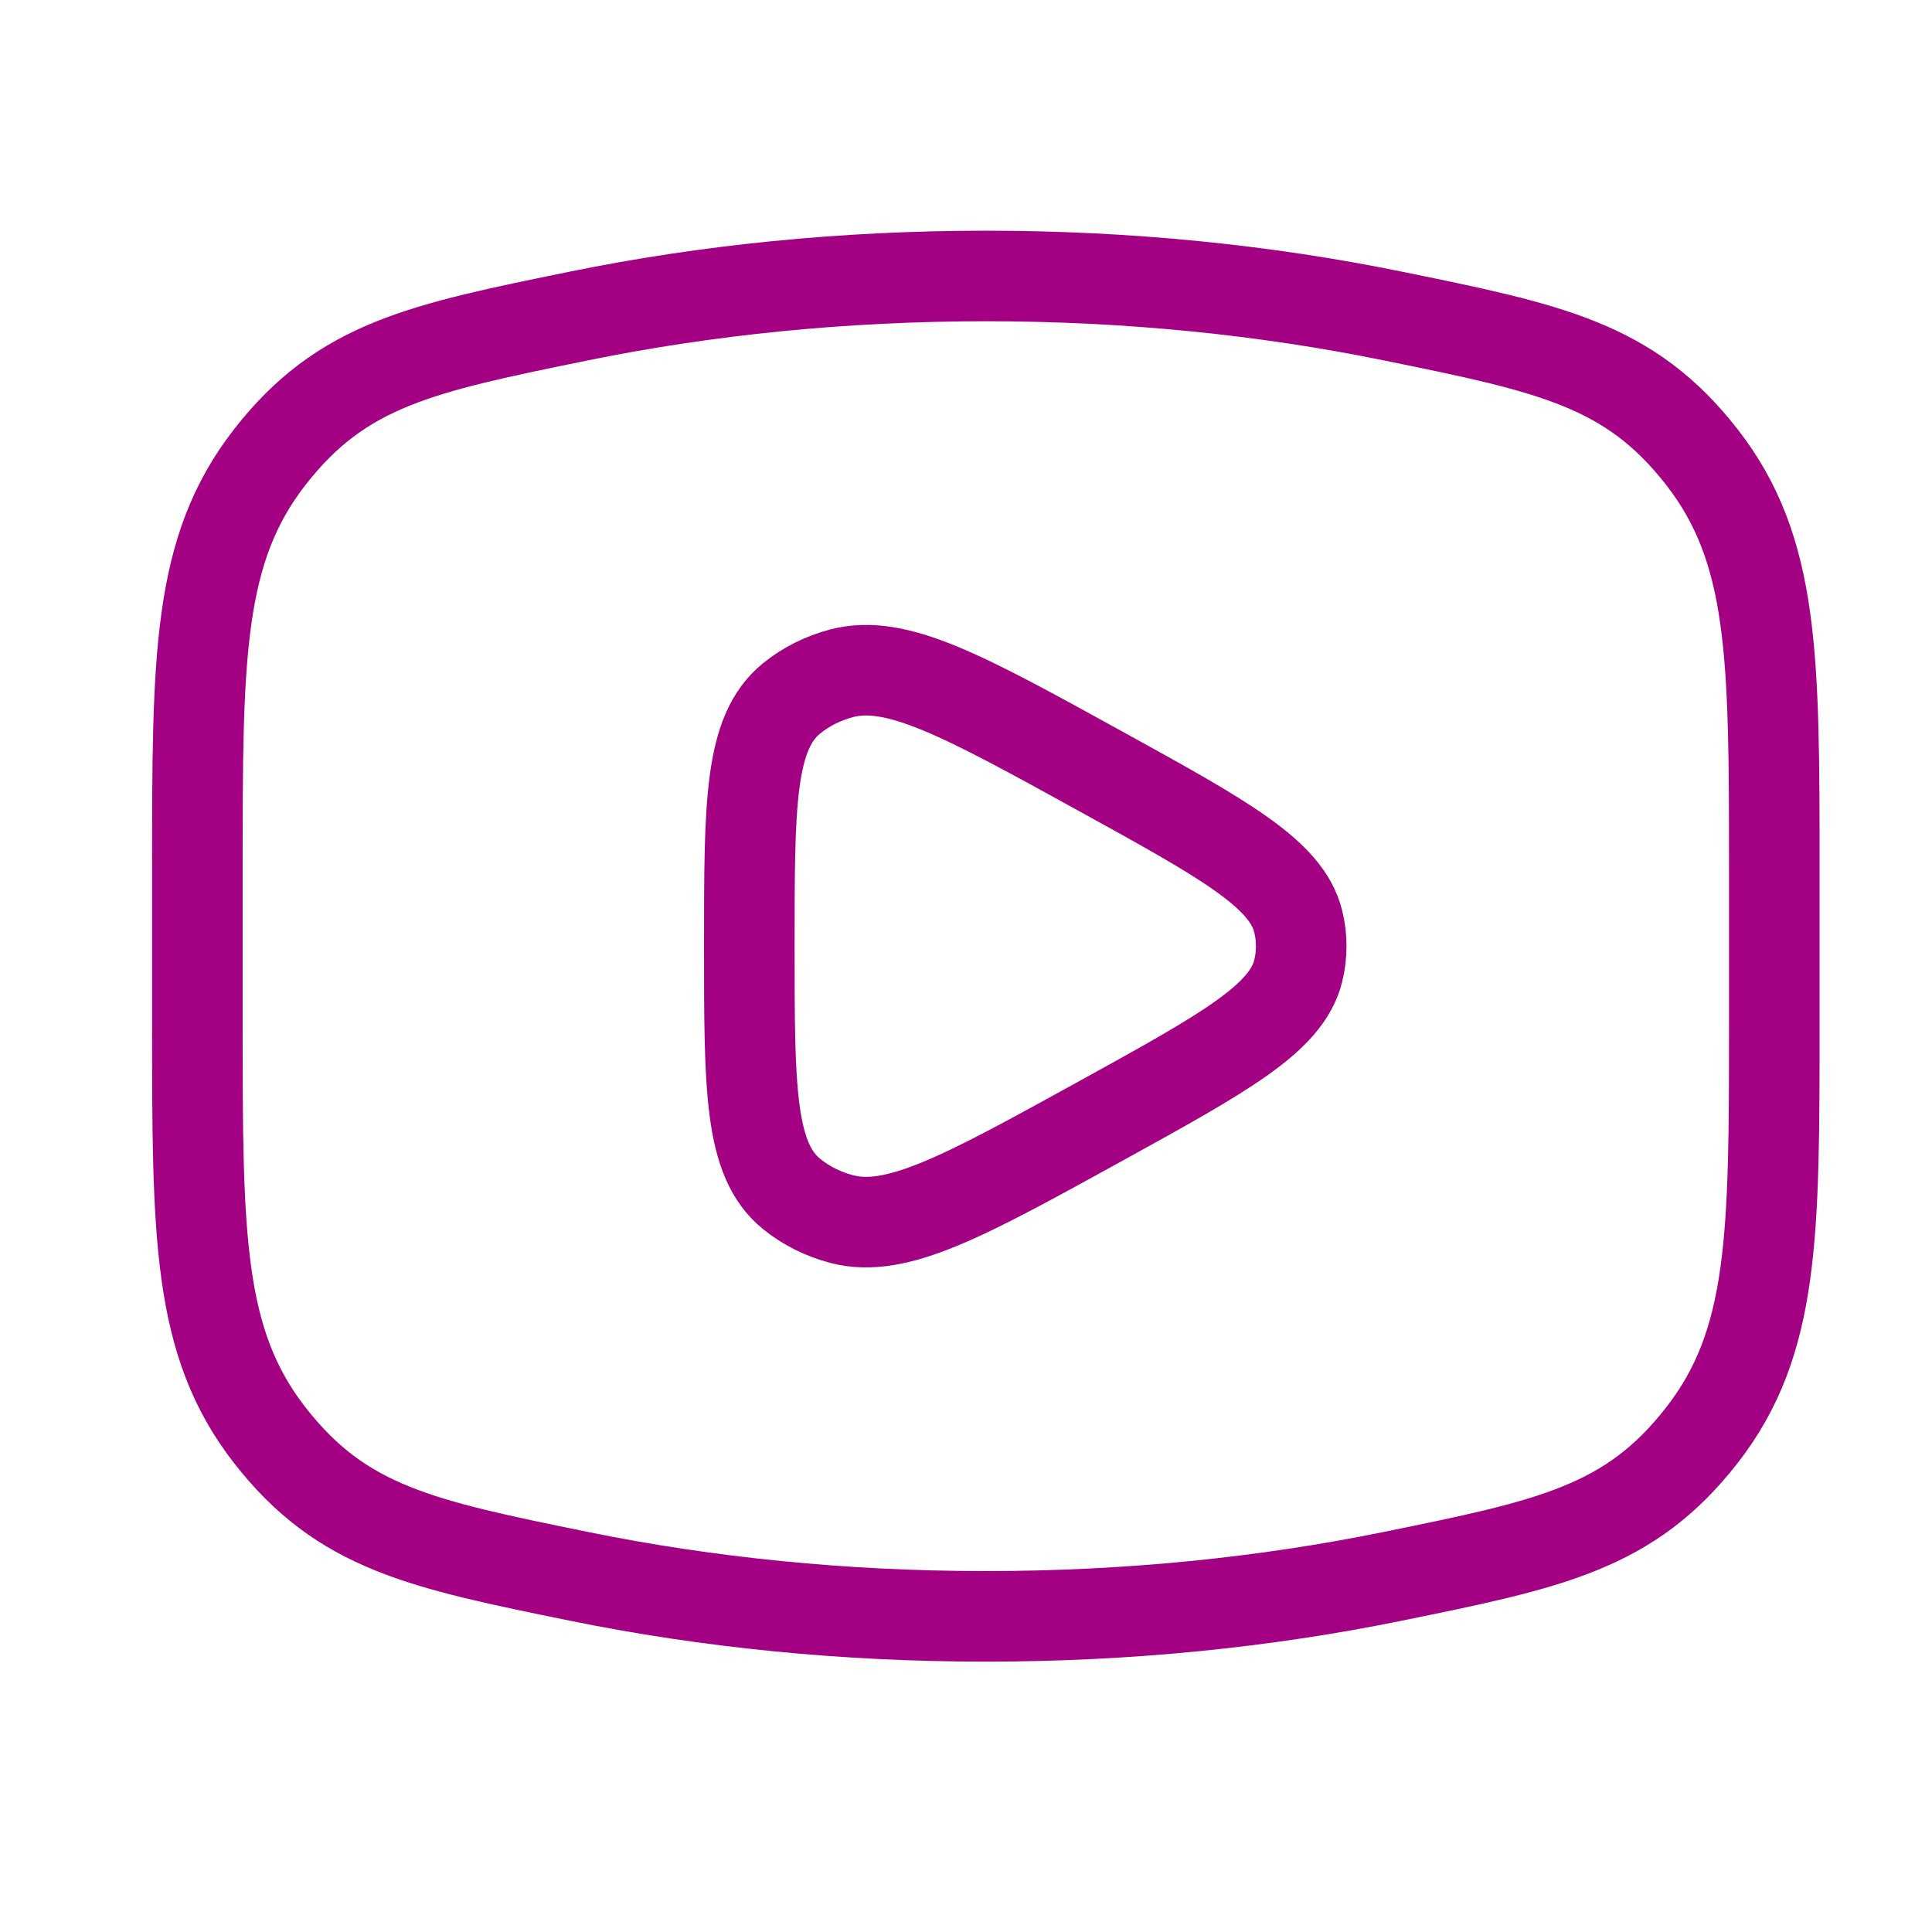
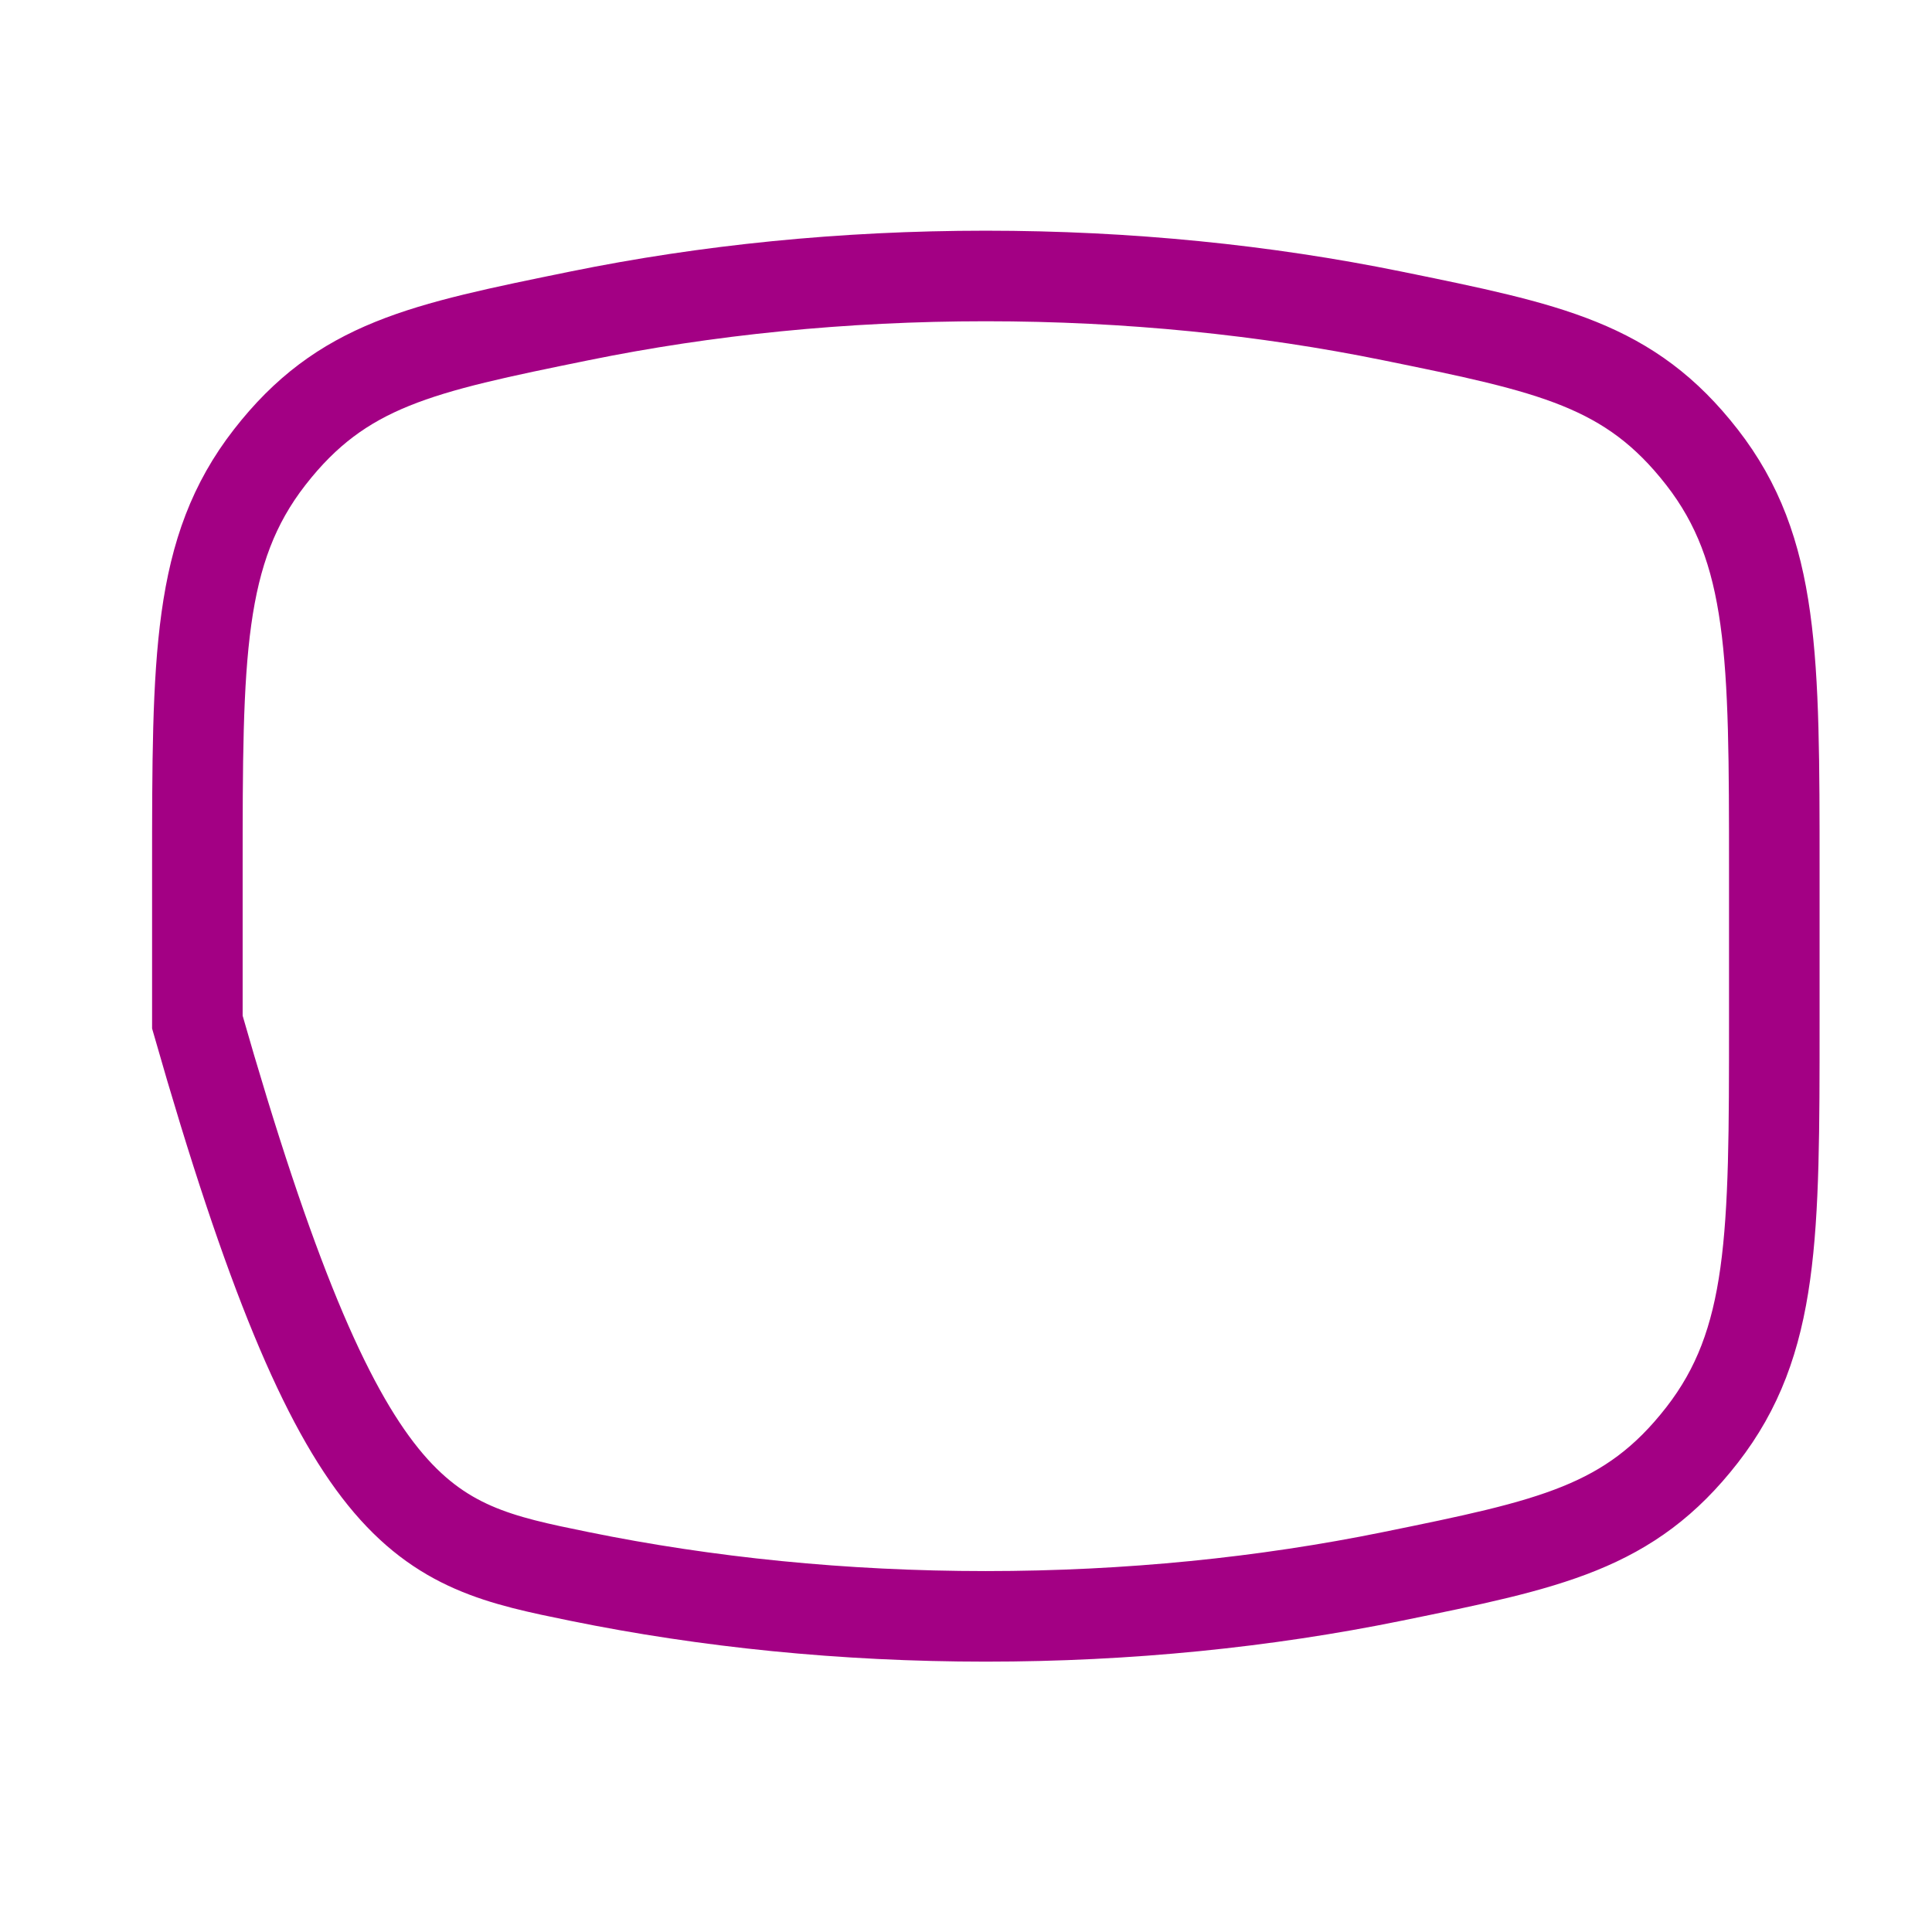
<svg xmlns="http://www.w3.org/2000/svg" width="32" height="32" viewBox="0 0 32 32" fill="none">
-   <path d="M16.328 26.772C18.692 26.772 20.958 26.539 23.058 26.111C25.682 25.576 26.994 25.308 28.191 23.769C29.388 22.23 29.388 20.463 29.388 16.93V14.413C29.388 10.88 29.388 9.113 28.191 7.574C26.994 6.035 25.682 5.767 23.058 5.232C20.958 4.804 18.692 4.571 16.328 4.571C13.965 4.571 11.698 4.804 9.598 5.232C6.974 5.767 5.663 6.035 4.466 7.574C3.269 9.113 3.269 10.88 3.269 14.413V16.93C3.269 20.463 3.269 22.23 4.466 23.769C5.663 25.308 6.974 25.576 9.598 26.111C11.698 26.539 13.965 26.772 16.328 26.772Z" stroke="#A30084" stroke-width="1.5" />
-   <path d="M21.503 16.08C21.309 16.871 20.278 17.439 18.216 18.576C15.972 19.812 14.851 20.43 13.942 20.192C13.635 20.111 13.351 19.97 13.113 19.777C12.411 19.209 12.411 18.03 12.411 15.671C12.411 13.313 12.411 12.134 13.113 11.566C13.351 11.373 13.635 11.232 13.942 11.151C14.851 10.913 15.972 11.531 18.216 12.767C20.278 13.903 21.309 14.472 21.503 15.263C21.569 15.532 21.569 15.811 21.503 16.08Z" stroke="#A30084" stroke-width="1.5" stroke-linejoin="round" />
+   <path d="M16.328 26.772C18.692 26.772 20.958 26.539 23.058 26.111C25.682 25.576 26.994 25.308 28.191 23.769C29.388 22.23 29.388 20.463 29.388 16.93V14.413C29.388 10.88 29.388 9.113 28.191 7.574C26.994 6.035 25.682 5.767 23.058 5.232C20.958 4.804 18.692 4.571 16.328 4.571C13.965 4.571 11.698 4.804 9.598 5.232C6.974 5.767 5.663 6.035 4.466 7.574C3.269 9.113 3.269 10.88 3.269 14.413V16.93C5.663 25.308 6.974 25.576 9.598 26.111C11.698 26.539 13.965 26.772 16.328 26.772Z" stroke="#A30084" stroke-width="1.5" />
</svg>